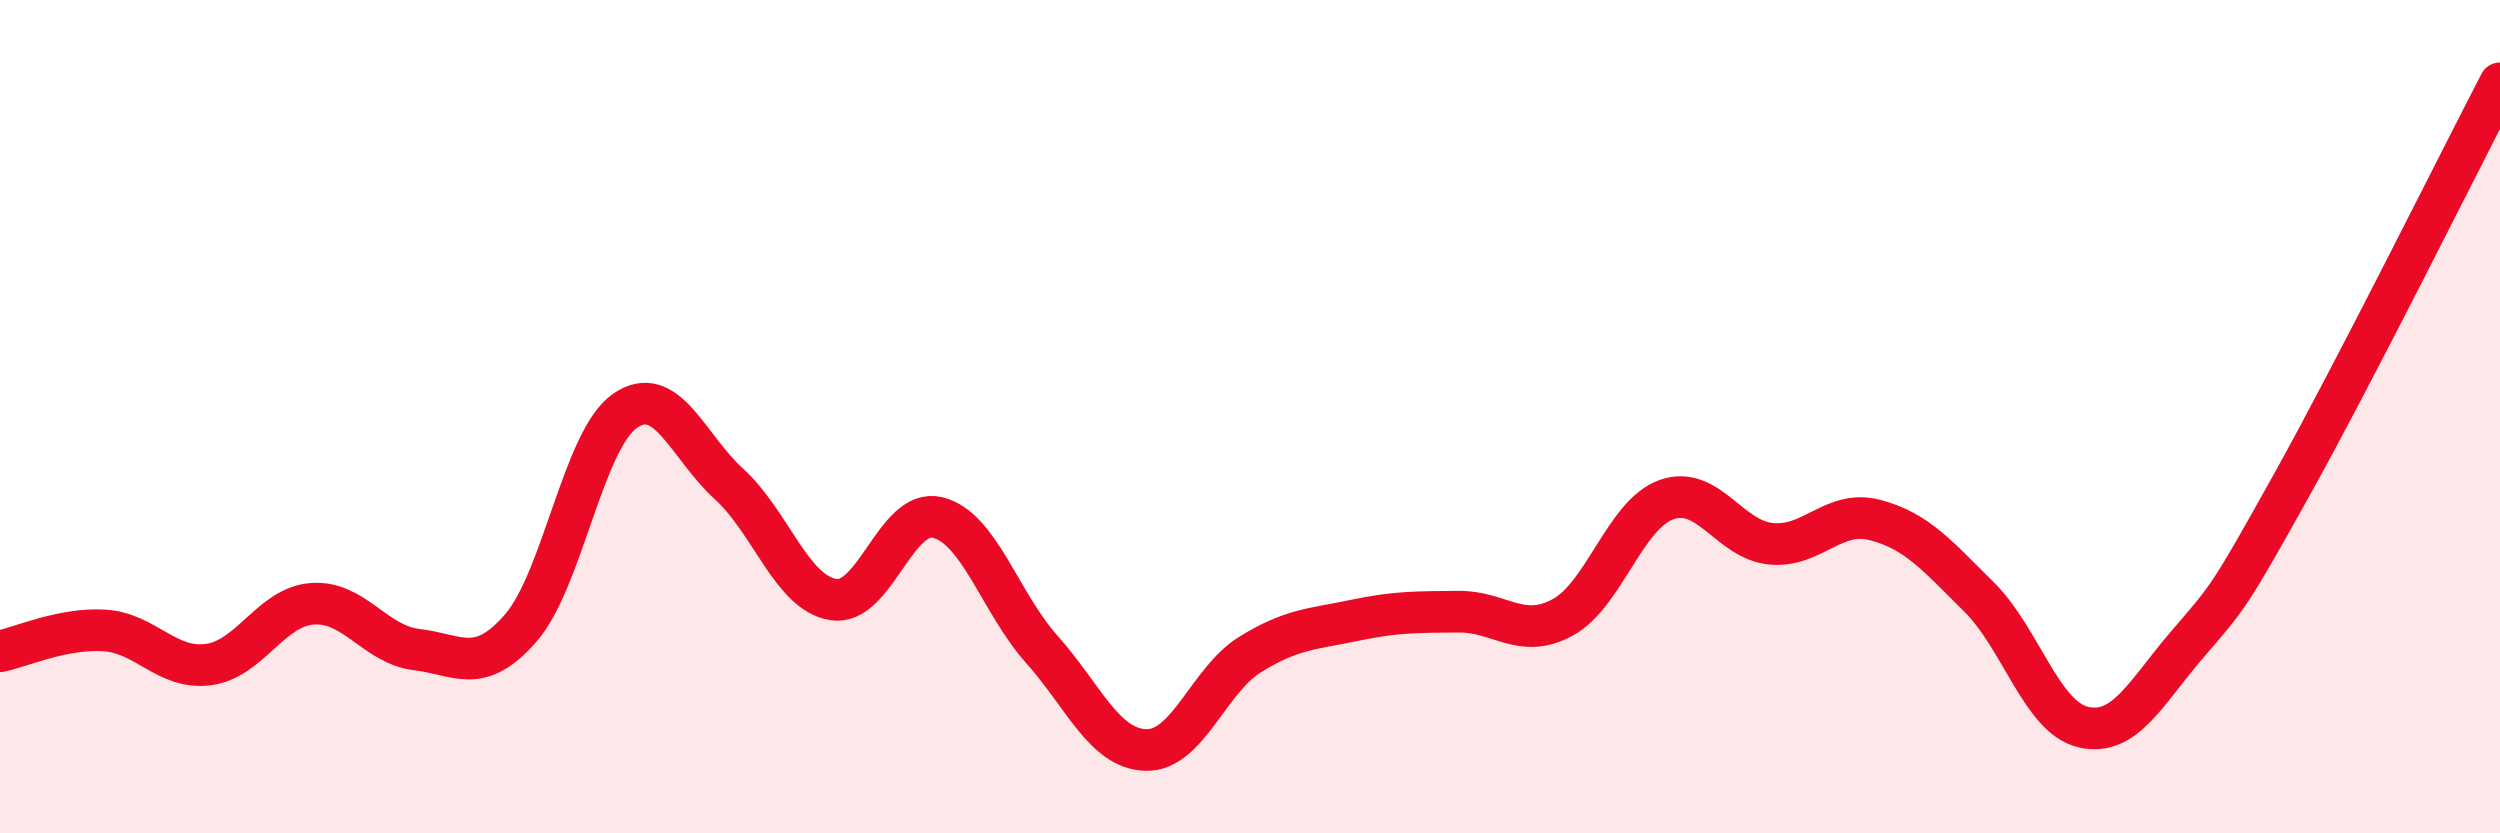
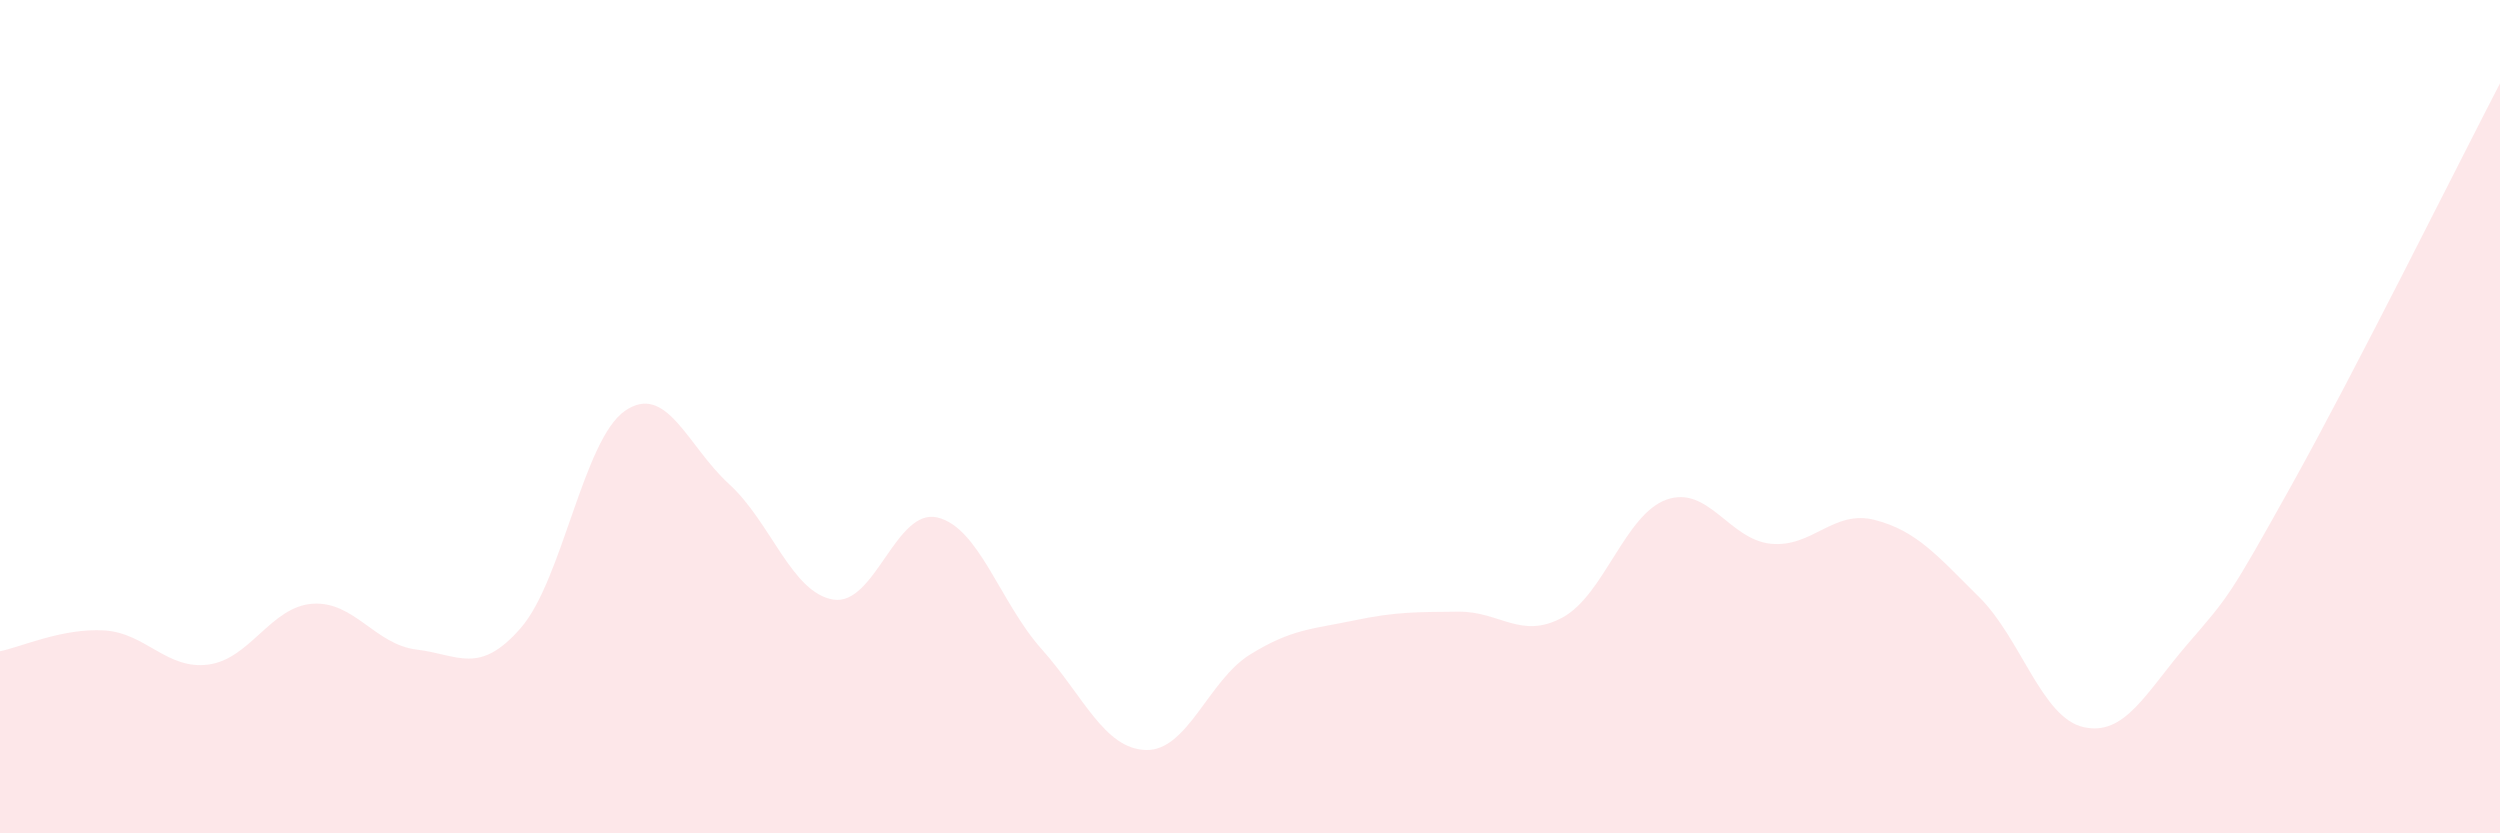
<svg xmlns="http://www.w3.org/2000/svg" width="60" height="20" viewBox="0 0 60 20">
  <path d="M 0,15.63 C 0.5,15.53 1.5,15.07 2.5,15.13 C 3.5,15.19 4,16.08 5,15.95 C 6,15.82 6.5,14.56 7.5,14.49 C 8.5,14.42 9,15.47 10,15.59 C 11,15.71 11.5,16.22 12.5,15.07 C 13.5,13.92 14,10.55 15,9.86 C 16,9.17 16.5,10.71 17.5,11.62 C 18.5,12.53 19,14.23 20,14.39 C 21,14.55 21.5,12.18 22.5,12.42 C 23.5,12.66 24,14.46 25,15.58 C 26,16.7 26.5,17.97 27.5,18 C 28.5,18.03 29,16.33 30,15.71 C 31,15.09 31.5,15.1 32.5,14.89 C 33.5,14.68 34,14.69 35,14.68 C 36,14.67 36.5,15.36 37.5,14.82 C 38.5,14.28 39,12.34 40,11.99 C 41,11.64 41.5,12.95 42.5,13.05 C 43.5,13.15 44,12.22 45,12.48 C 46,12.74 46.5,13.34 47.5,14.33 C 48.5,15.32 49,17.22 50,17.45 C 51,17.68 51.5,16.62 52.5,15.46 C 53.5,14.3 53.5,14.33 55,11.64 C 56.5,8.95 59,3.93 60,2L60 20L0 20Z" fill="#EB0A25" opacity="0.1" stroke-linecap="round" stroke-linejoin="round" />
-   <path d="M 0,15.63 C 0.5,15.53 1.5,15.07 2.5,15.13 C 3.5,15.19 4,16.08 5,15.95 C 6,15.82 6.5,14.56 7.5,14.49 C 8.5,14.42 9,15.47 10,15.59 C 11,15.71 11.5,16.22 12.5,15.07 C 13.5,13.92 14,10.55 15,9.86 C 16,9.17 16.5,10.71 17.5,11.62 C 18.5,12.53 19,14.23 20,14.39 C 21,14.55 21.5,12.18 22.5,12.42 C 23.5,12.66 24,14.46 25,15.58 C 26,16.7 26.5,17.97 27.5,18 C 28.5,18.03 29,16.33 30,15.71 C 31,15.09 31.5,15.1 32.5,14.89 C 33.5,14.68 34,14.69 35,14.68 C 36,14.67 36.5,15.36 37.5,14.82 C 38.5,14.28 39,12.34 40,11.99 C 41,11.64 41.5,12.95 42.5,13.05 C 43.5,13.15 44,12.22 45,12.48 C 46,12.74 46.5,13.34 47.5,14.33 C 48.5,15.32 49,17.22 50,17.45 C 51,17.68 51.5,16.62 52.5,15.46 C 53.5,14.3 53.5,14.33 55,11.64 C 56.5,8.95 59,3.93 60,2" stroke="#EB0A25" stroke-width="1" fill="none" stroke-linecap="round" stroke-linejoin="round" />
</svg>